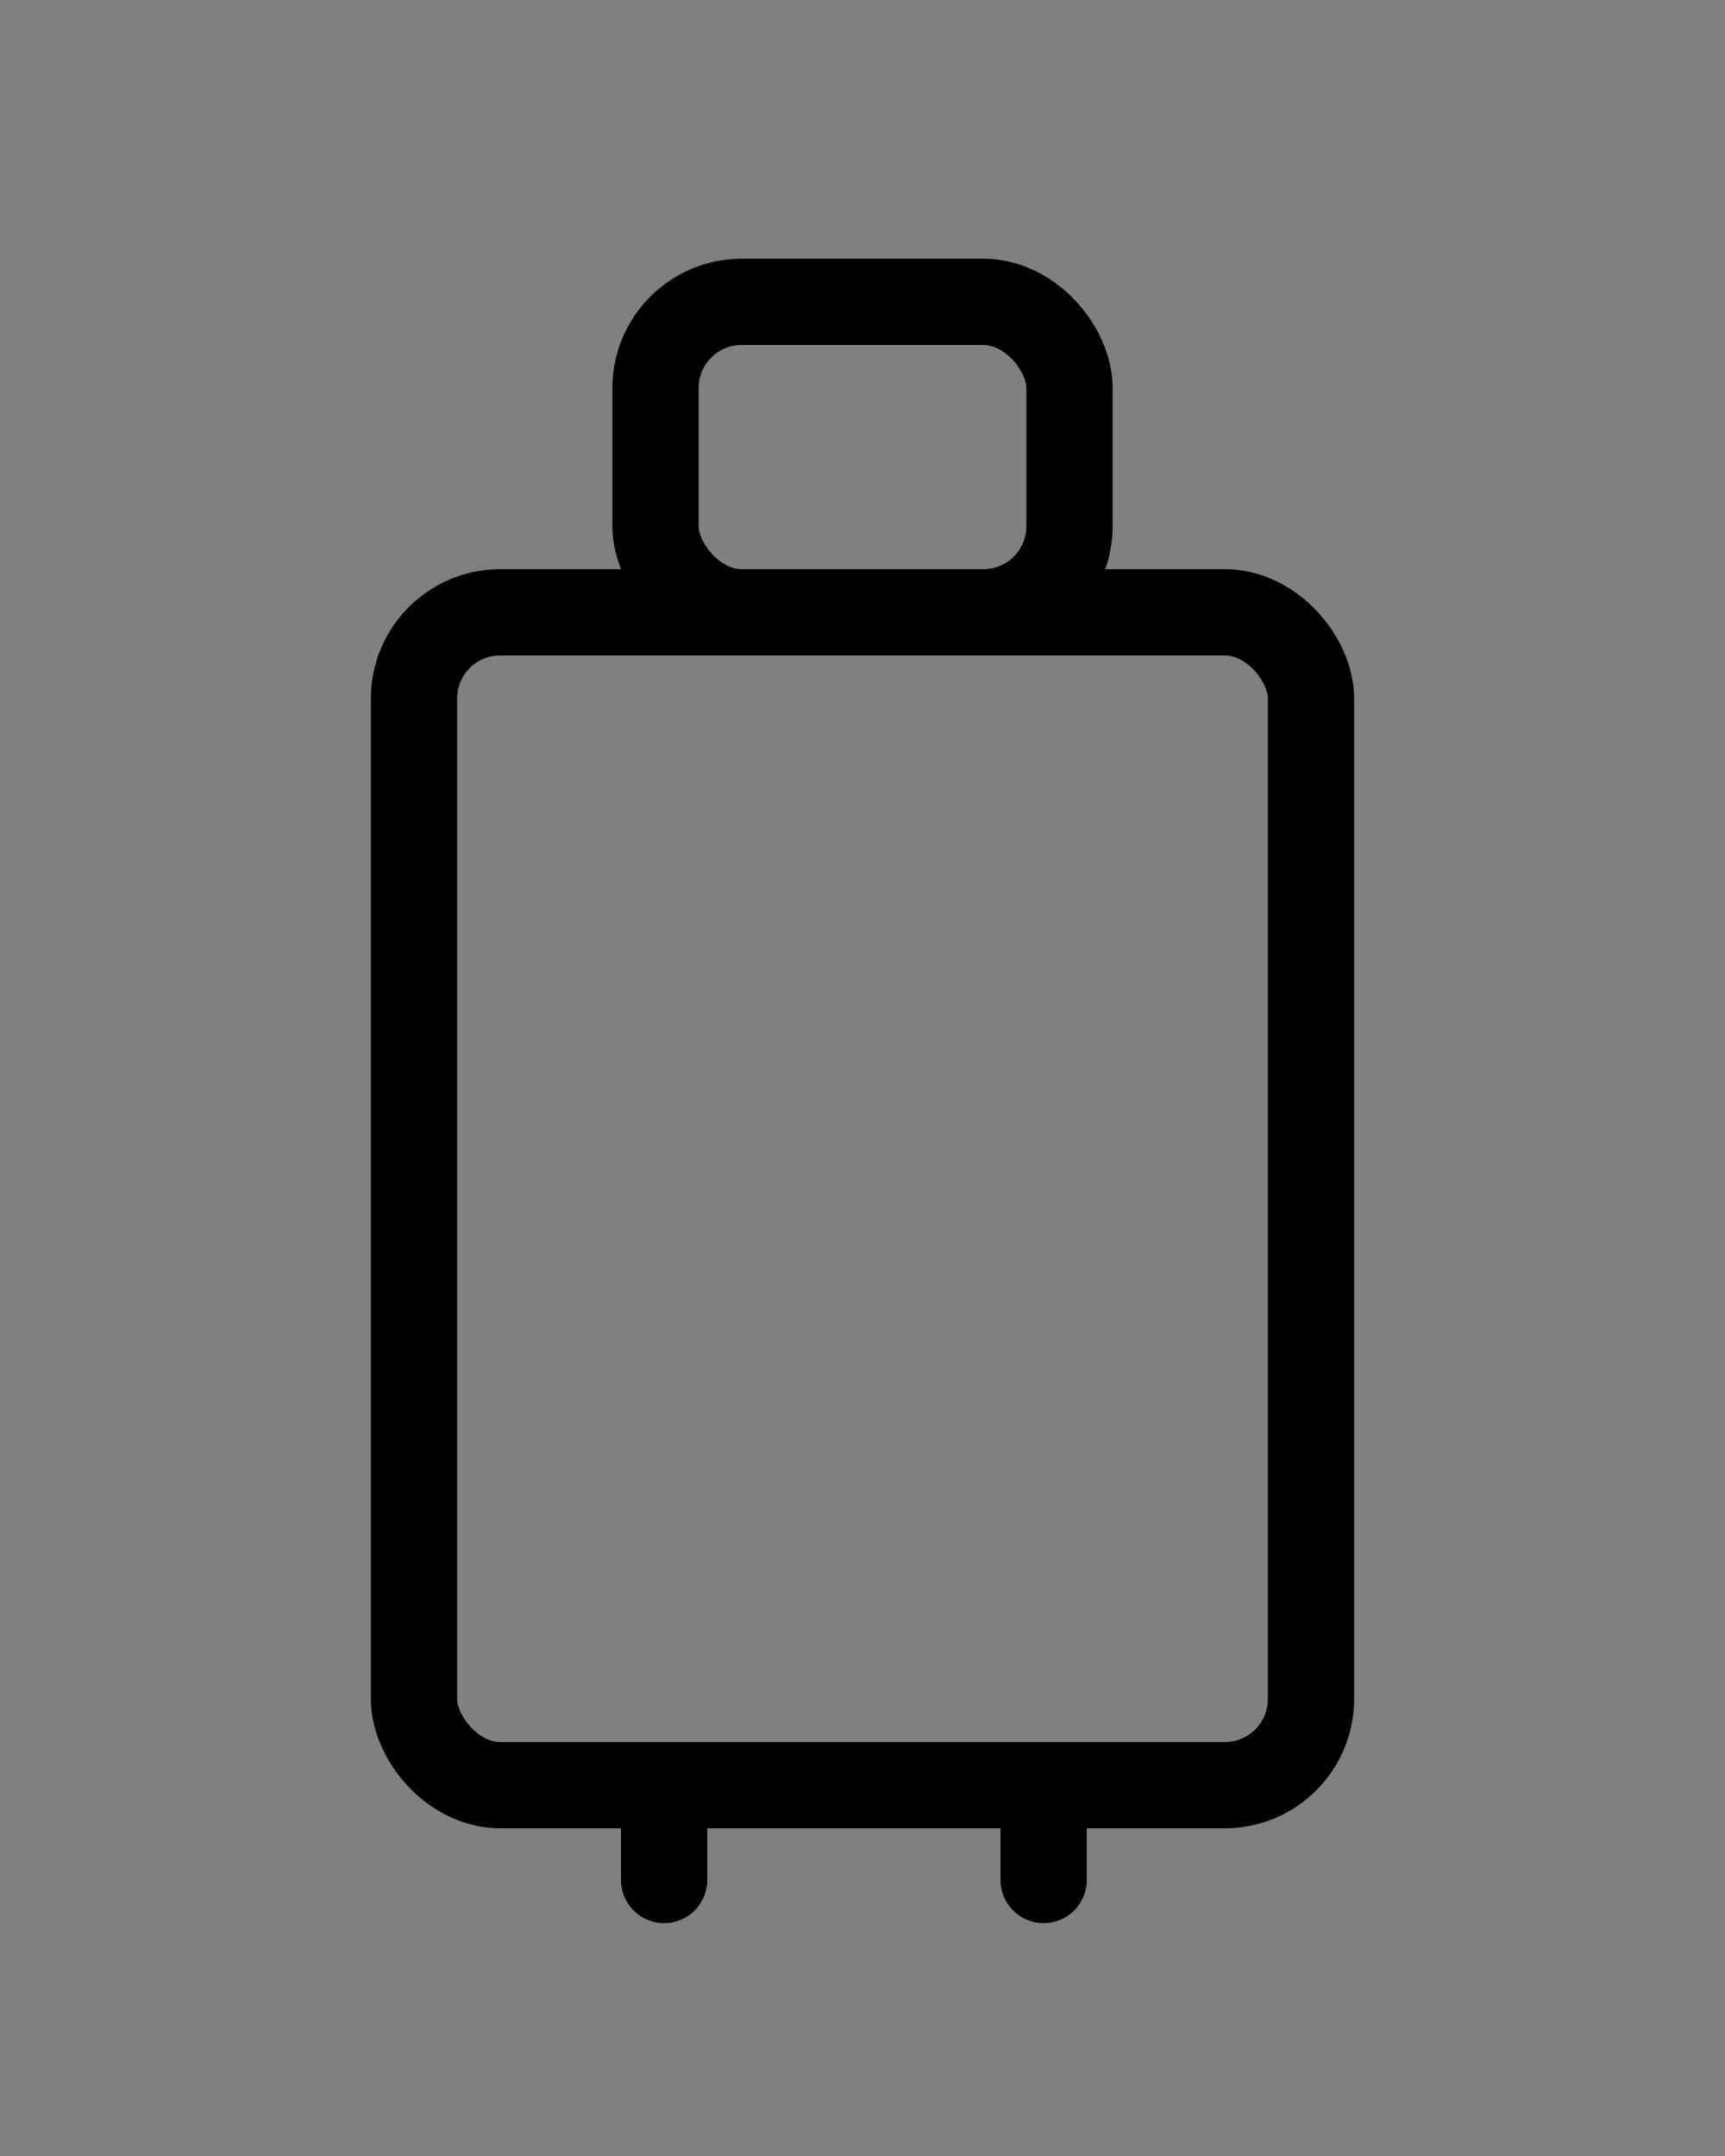
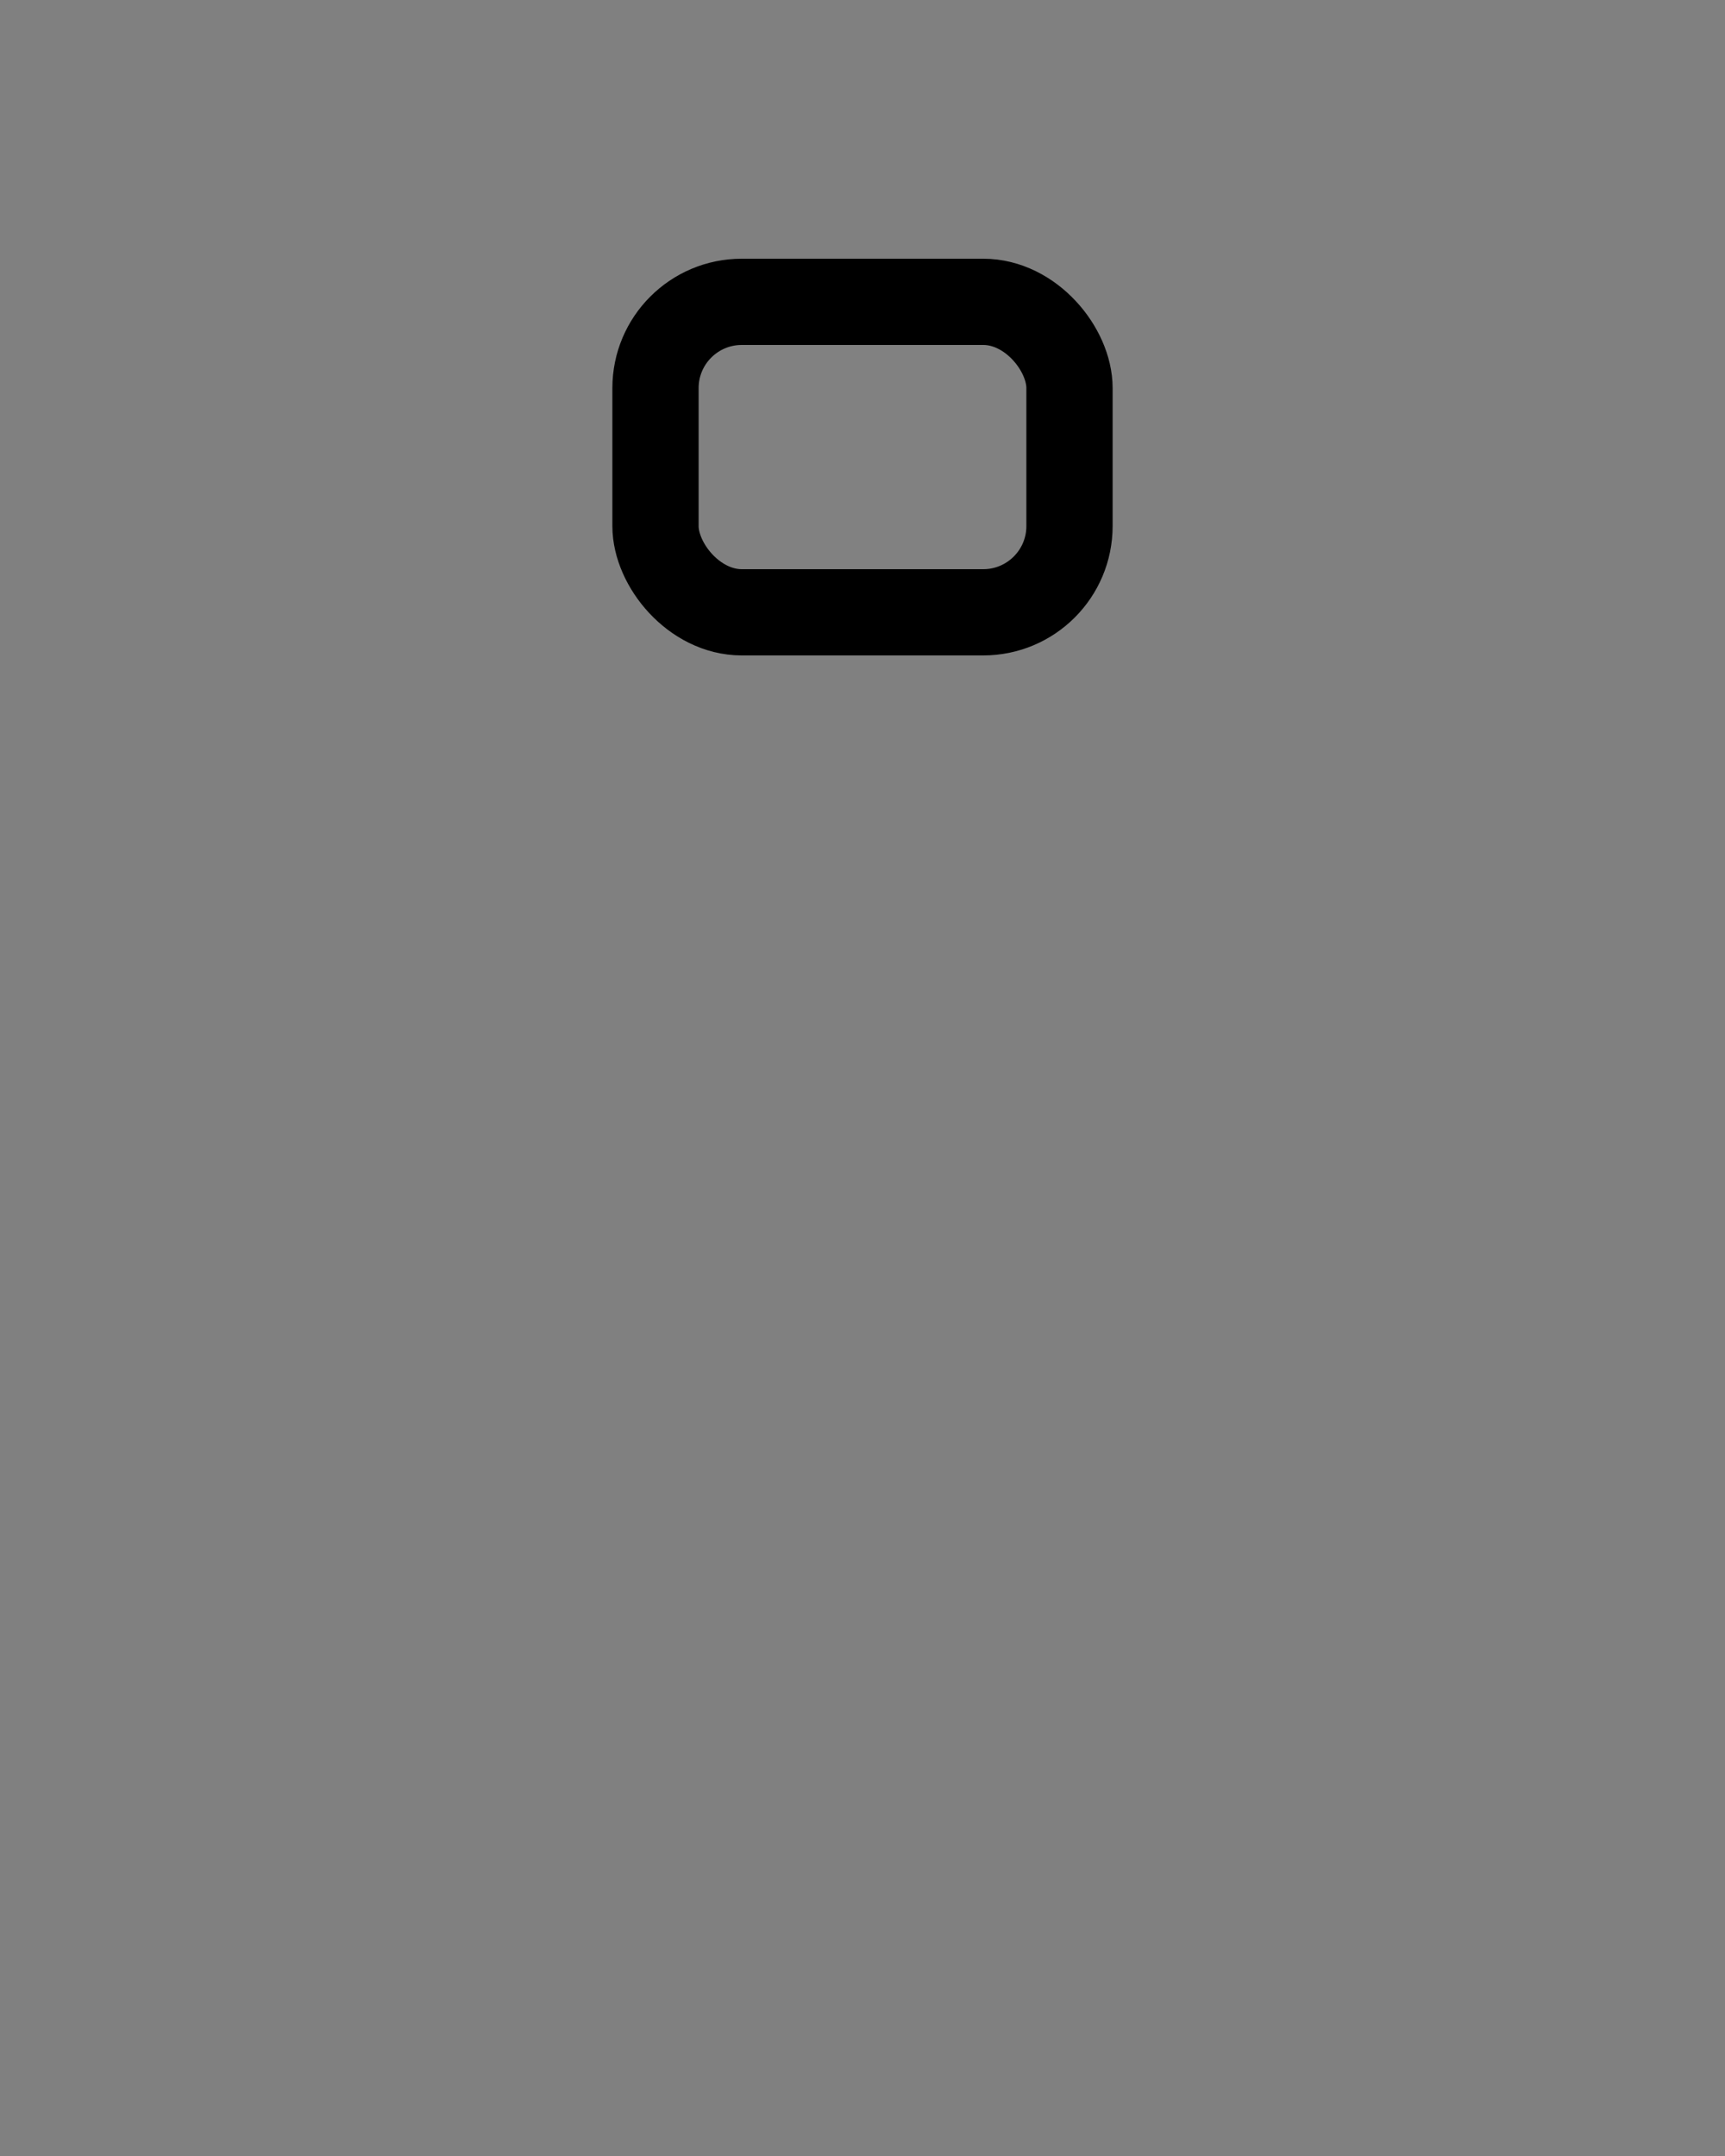
<svg xmlns="http://www.w3.org/2000/svg" fill="none" viewBox="0 0 40 50" height="50" width="40">
  <rect x="0" y="0" width="40" height="50" fill="#808080" stroke="none" />
-   <rect stroke-width="2" stroke="black" fill-opacity="0.01" fill="white" rx="2" height="27.2" width="20.8" y="14.2" x="9.6" />
  <rect stroke-width="2" stroke="black" fill-opacity="0.01" fill="white" rx="2" height="7.2" width="9.6" y="7" x="15.2" />
-   <line stroke-linecap="round" stroke-width="2" stroke="black" y2="43.6" x2="15.4" y1="42.4" x1="15.4" />
-   <line stroke-linecap="round" stroke-width="2" stroke="black" y2="43.6" x2="24.2" y1="42.4" x1="24.2" />
</svg>